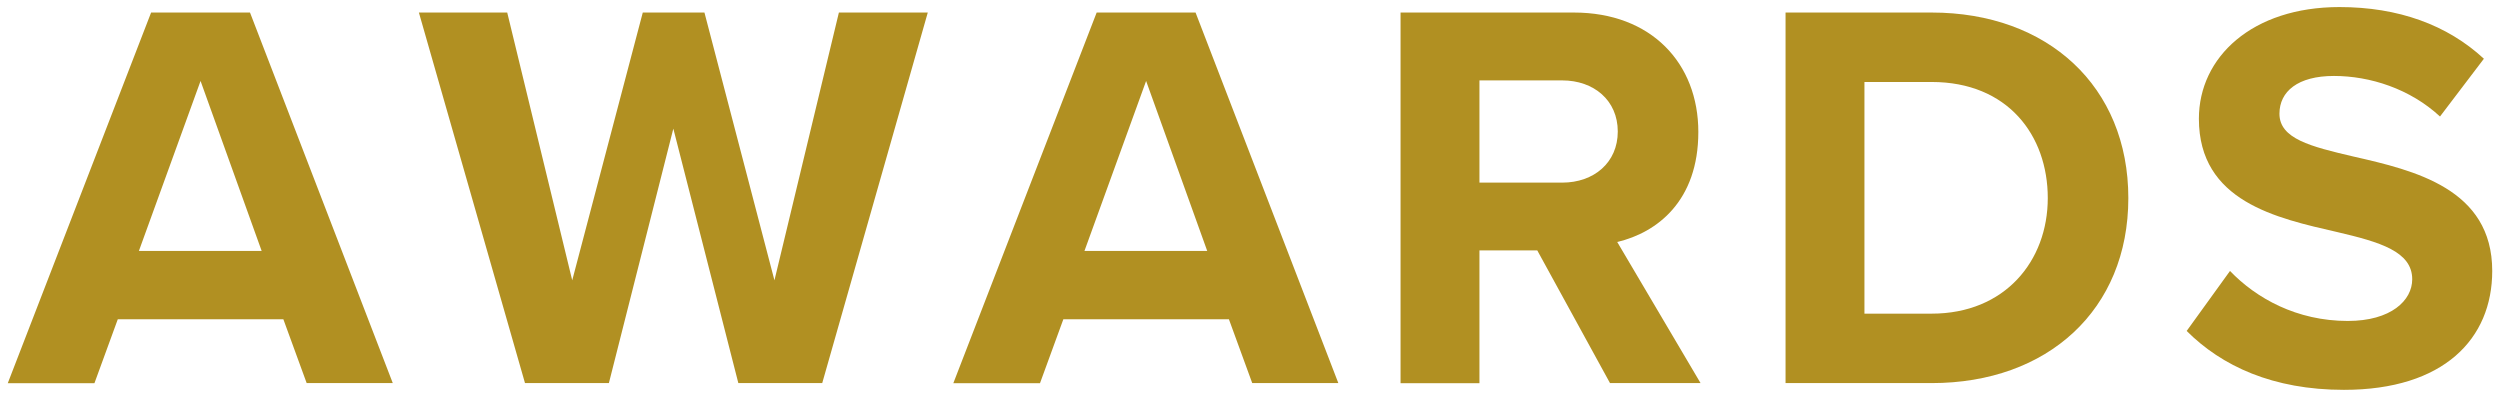
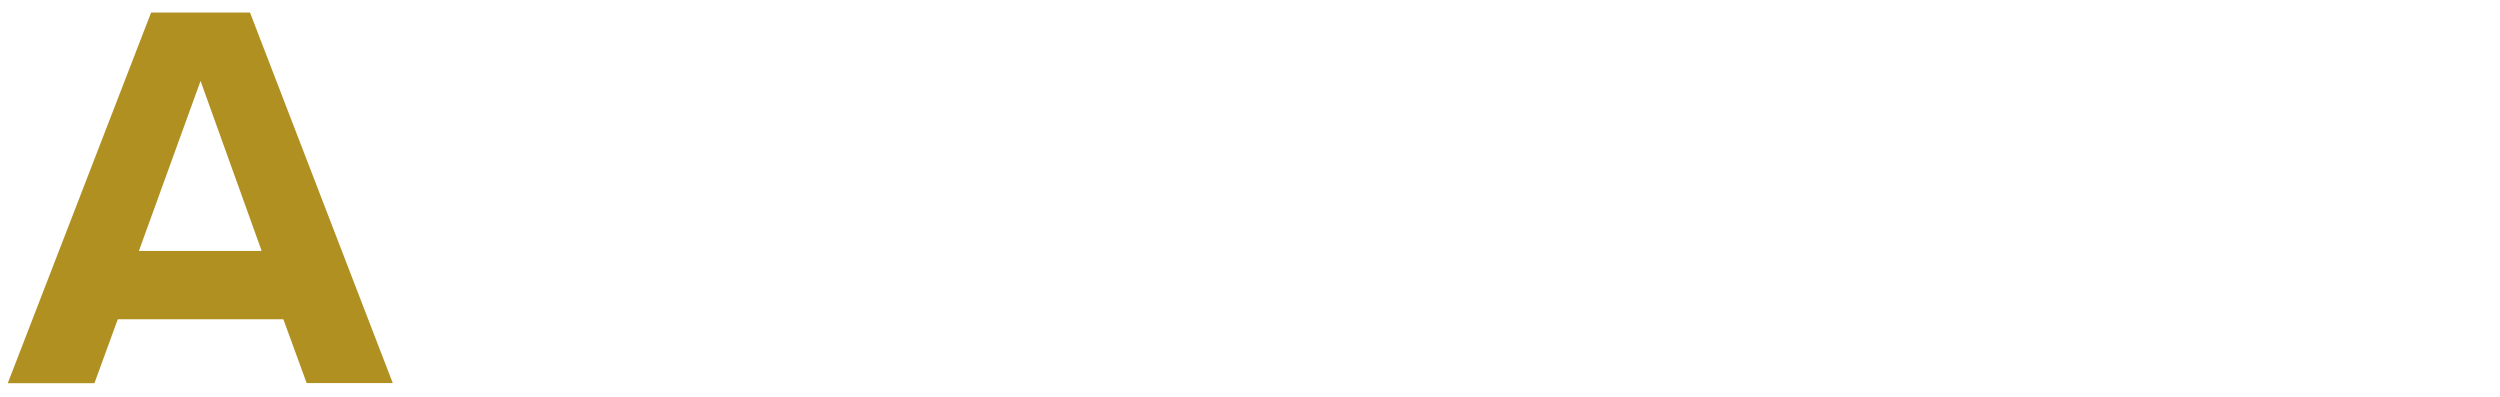
<svg xmlns="http://www.w3.org/2000/svg" id="a" viewBox="0 0 315 50" width="315" height="50">
  <defs>
    <style>.b{fill:#b19022;}</style>
  </defs>
  <path class="b" d="M35.7,40.23H14.84l-2.94,8.05H.98L19.04,1.58h12.46l17.99,46.69h-10.85l-2.94-8.05Zm-18.2-8.61h15.47l-7.7-21.42-7.77,21.42Z" />
-   <path class="b" d="M84.84,16.21l-8.12,32.06h-10.57L52.78,1.58h11.13l8.19,33.74L80.99,1.58h7.77l8.82,33.74L105.7,1.58h11.2l-13.3,46.69h-10.57l-8.19-32.06Z" />
-   <path class="b" d="M154.84,40.23h-20.86l-2.94,8.05h-10.92L138.18,1.58h12.46l17.99,46.69h-10.85l-2.94-8.05Zm-18.2-8.61h15.47l-7.7-21.42-7.77,21.42Z" />
-   <path class="b" d="M193.69,31.55h-7.28v16.73h-9.94V1.58h21.84c9.73,0,15.68,6.37,15.68,15.05s-5.18,12.67-10.22,13.86l10.5,17.78h-11.41l-9.17-16.73Zm3.15-21.42h-10.43v12.88h10.43c3.99,0,7-2.52,7-6.44s-3.01-6.44-7-6.44Z" />
-   <path class="b" d="M224.98,1.58h18.41c14.63,0,24.78,9.31,24.78,23.38s-10.15,23.31-24.78,23.31h-18.41V1.58Zm18.41,37.94c9.24,0,14.63-6.65,14.63-14.56s-5.04-14.63-14.63-14.63h-8.47v29.19h8.47Z" />
-   <path class="b" d="M280.98,34.14c3.29,3.43,8.4,6.3,14.84,6.3,5.46,0,8.12-2.59,8.12-5.25,0-3.5-4.06-4.69-9.45-5.95-7.63-1.75-17.43-3.85-17.43-14.28,0-7.77,6.72-14.07,17.71-14.07,7.42,0,13.58,2.24,18.2,6.51l-5.53,7.28c-3.78-3.5-8.82-5.11-13.37-5.11s-6.86,1.96-6.86,4.76c0,3.15,3.92,4.13,9.31,5.39,7.7,1.75,17.5,4.06,17.5,14.42,0,8.54-6.09,14.98-18.69,14.98-8.96,0-15.4-3.01-19.81-7.42l5.46-7.56Z" />
</svg>